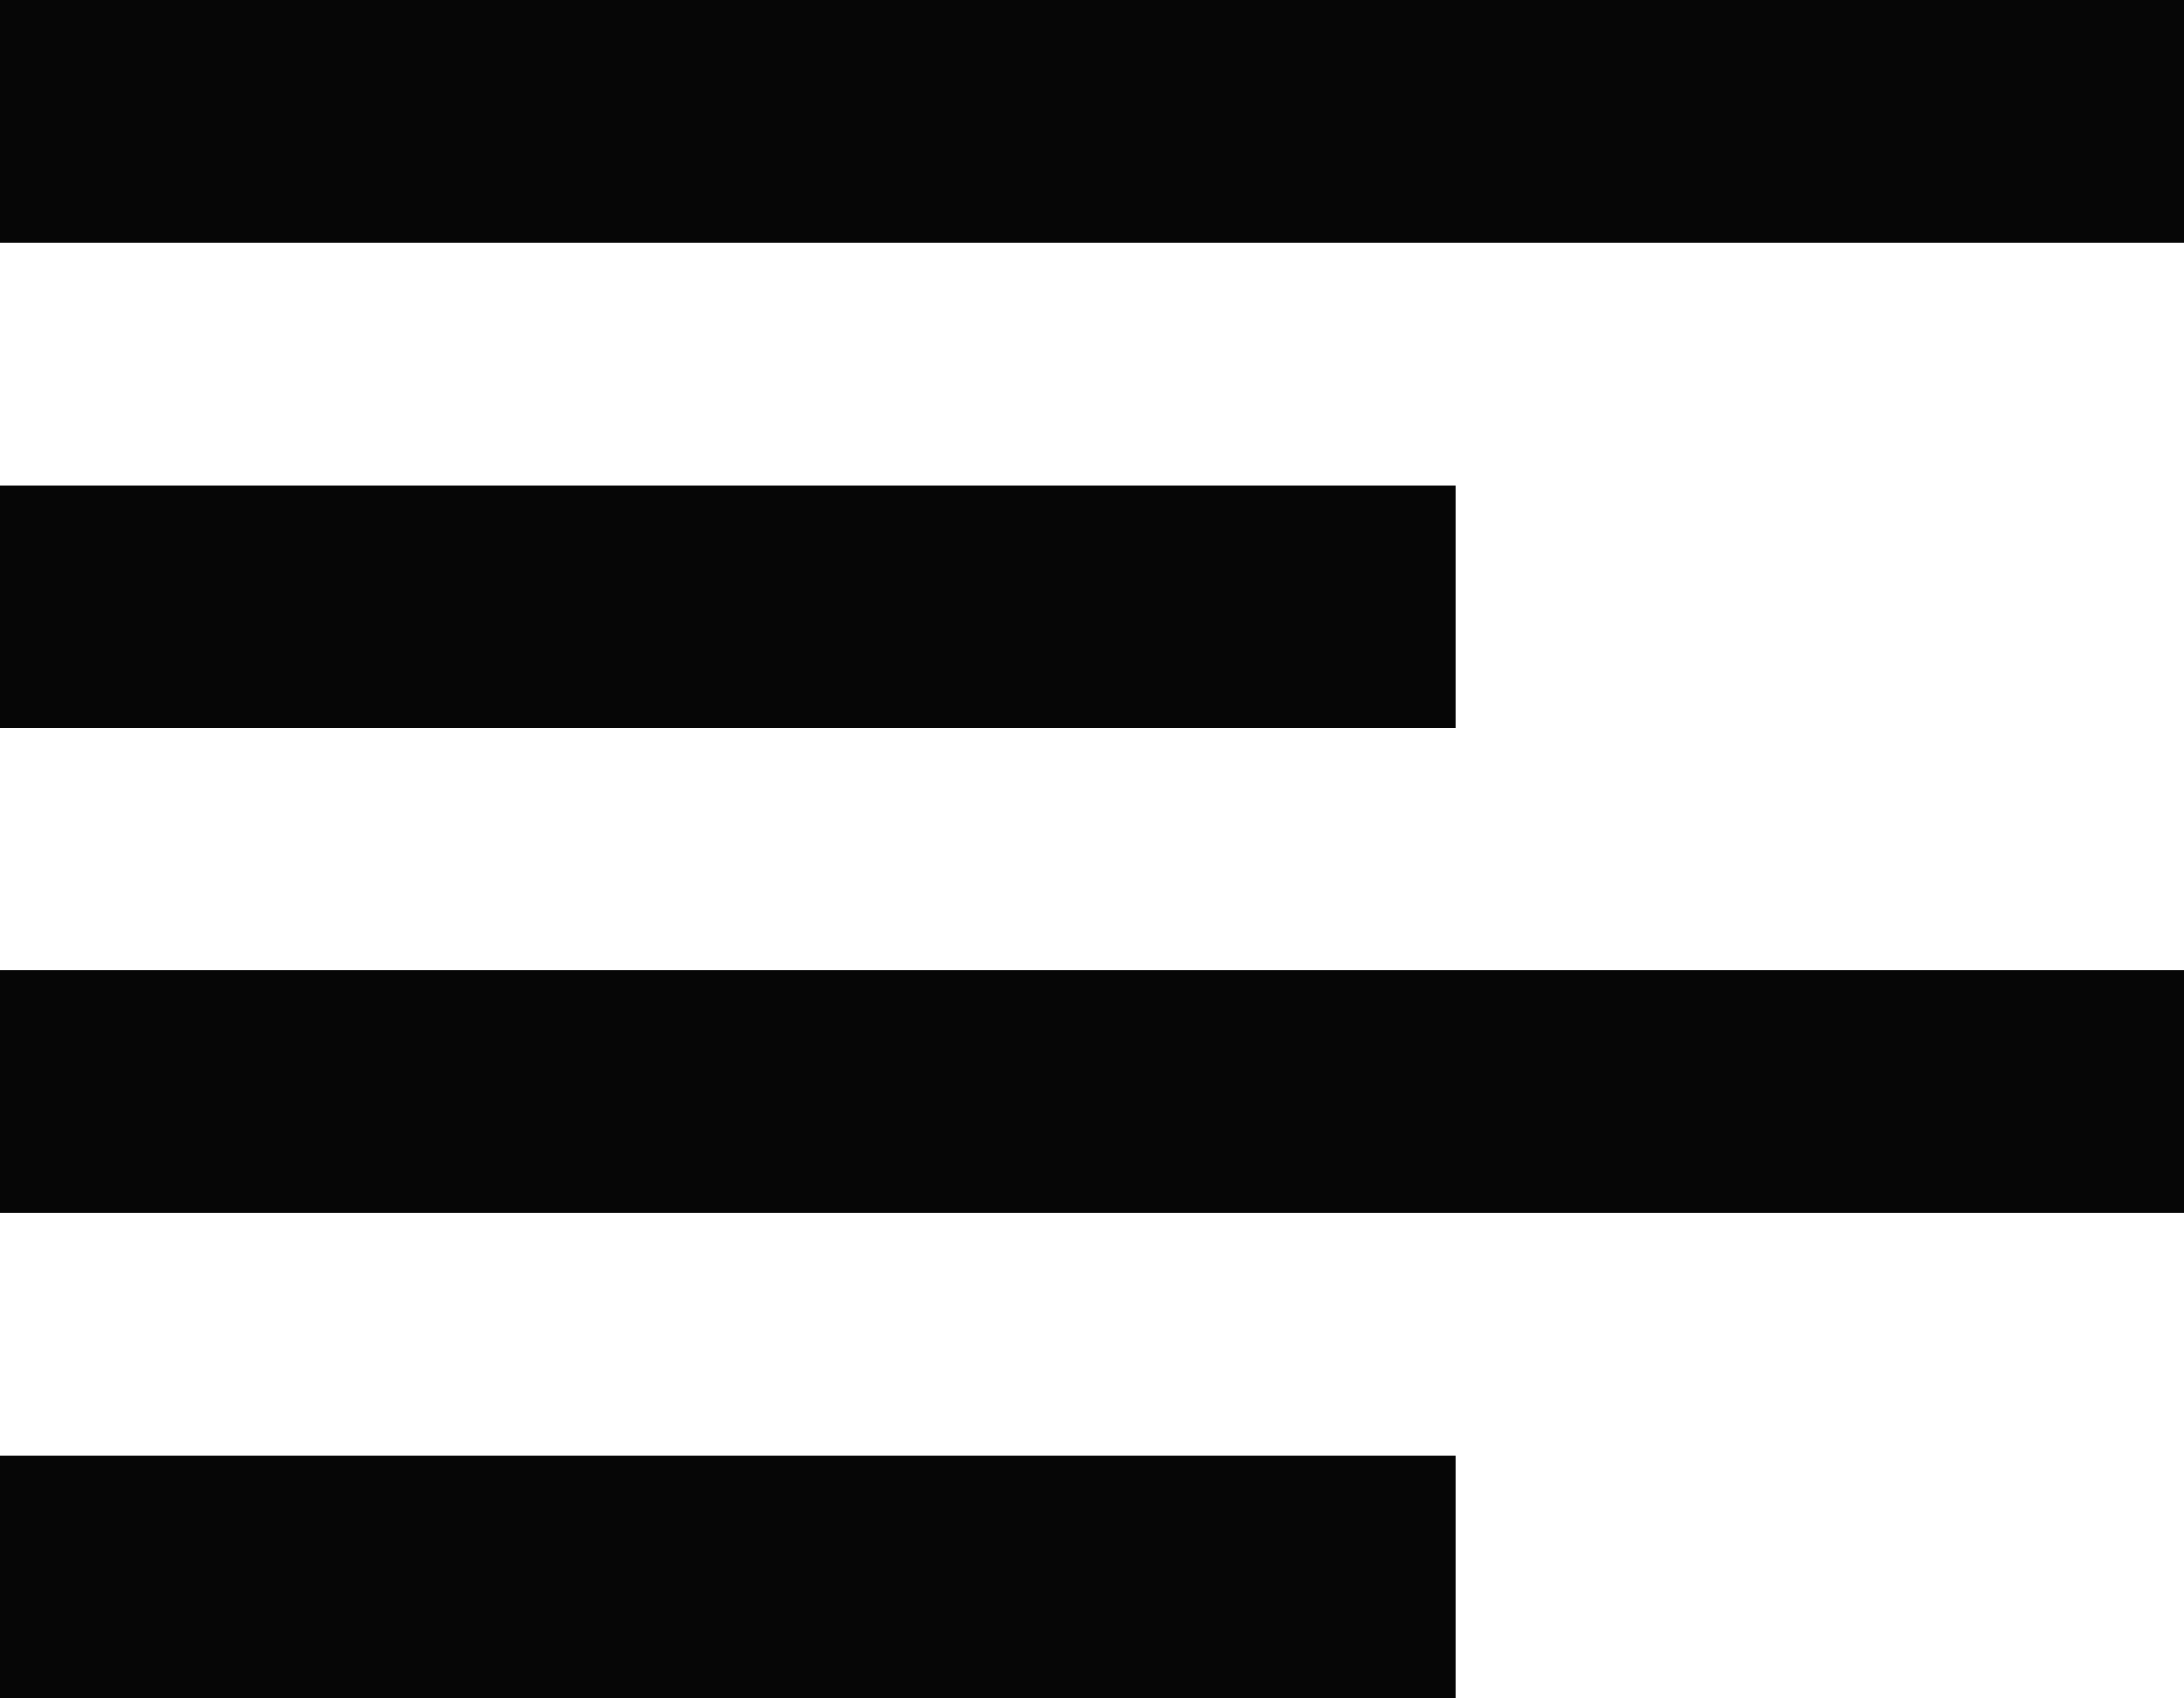
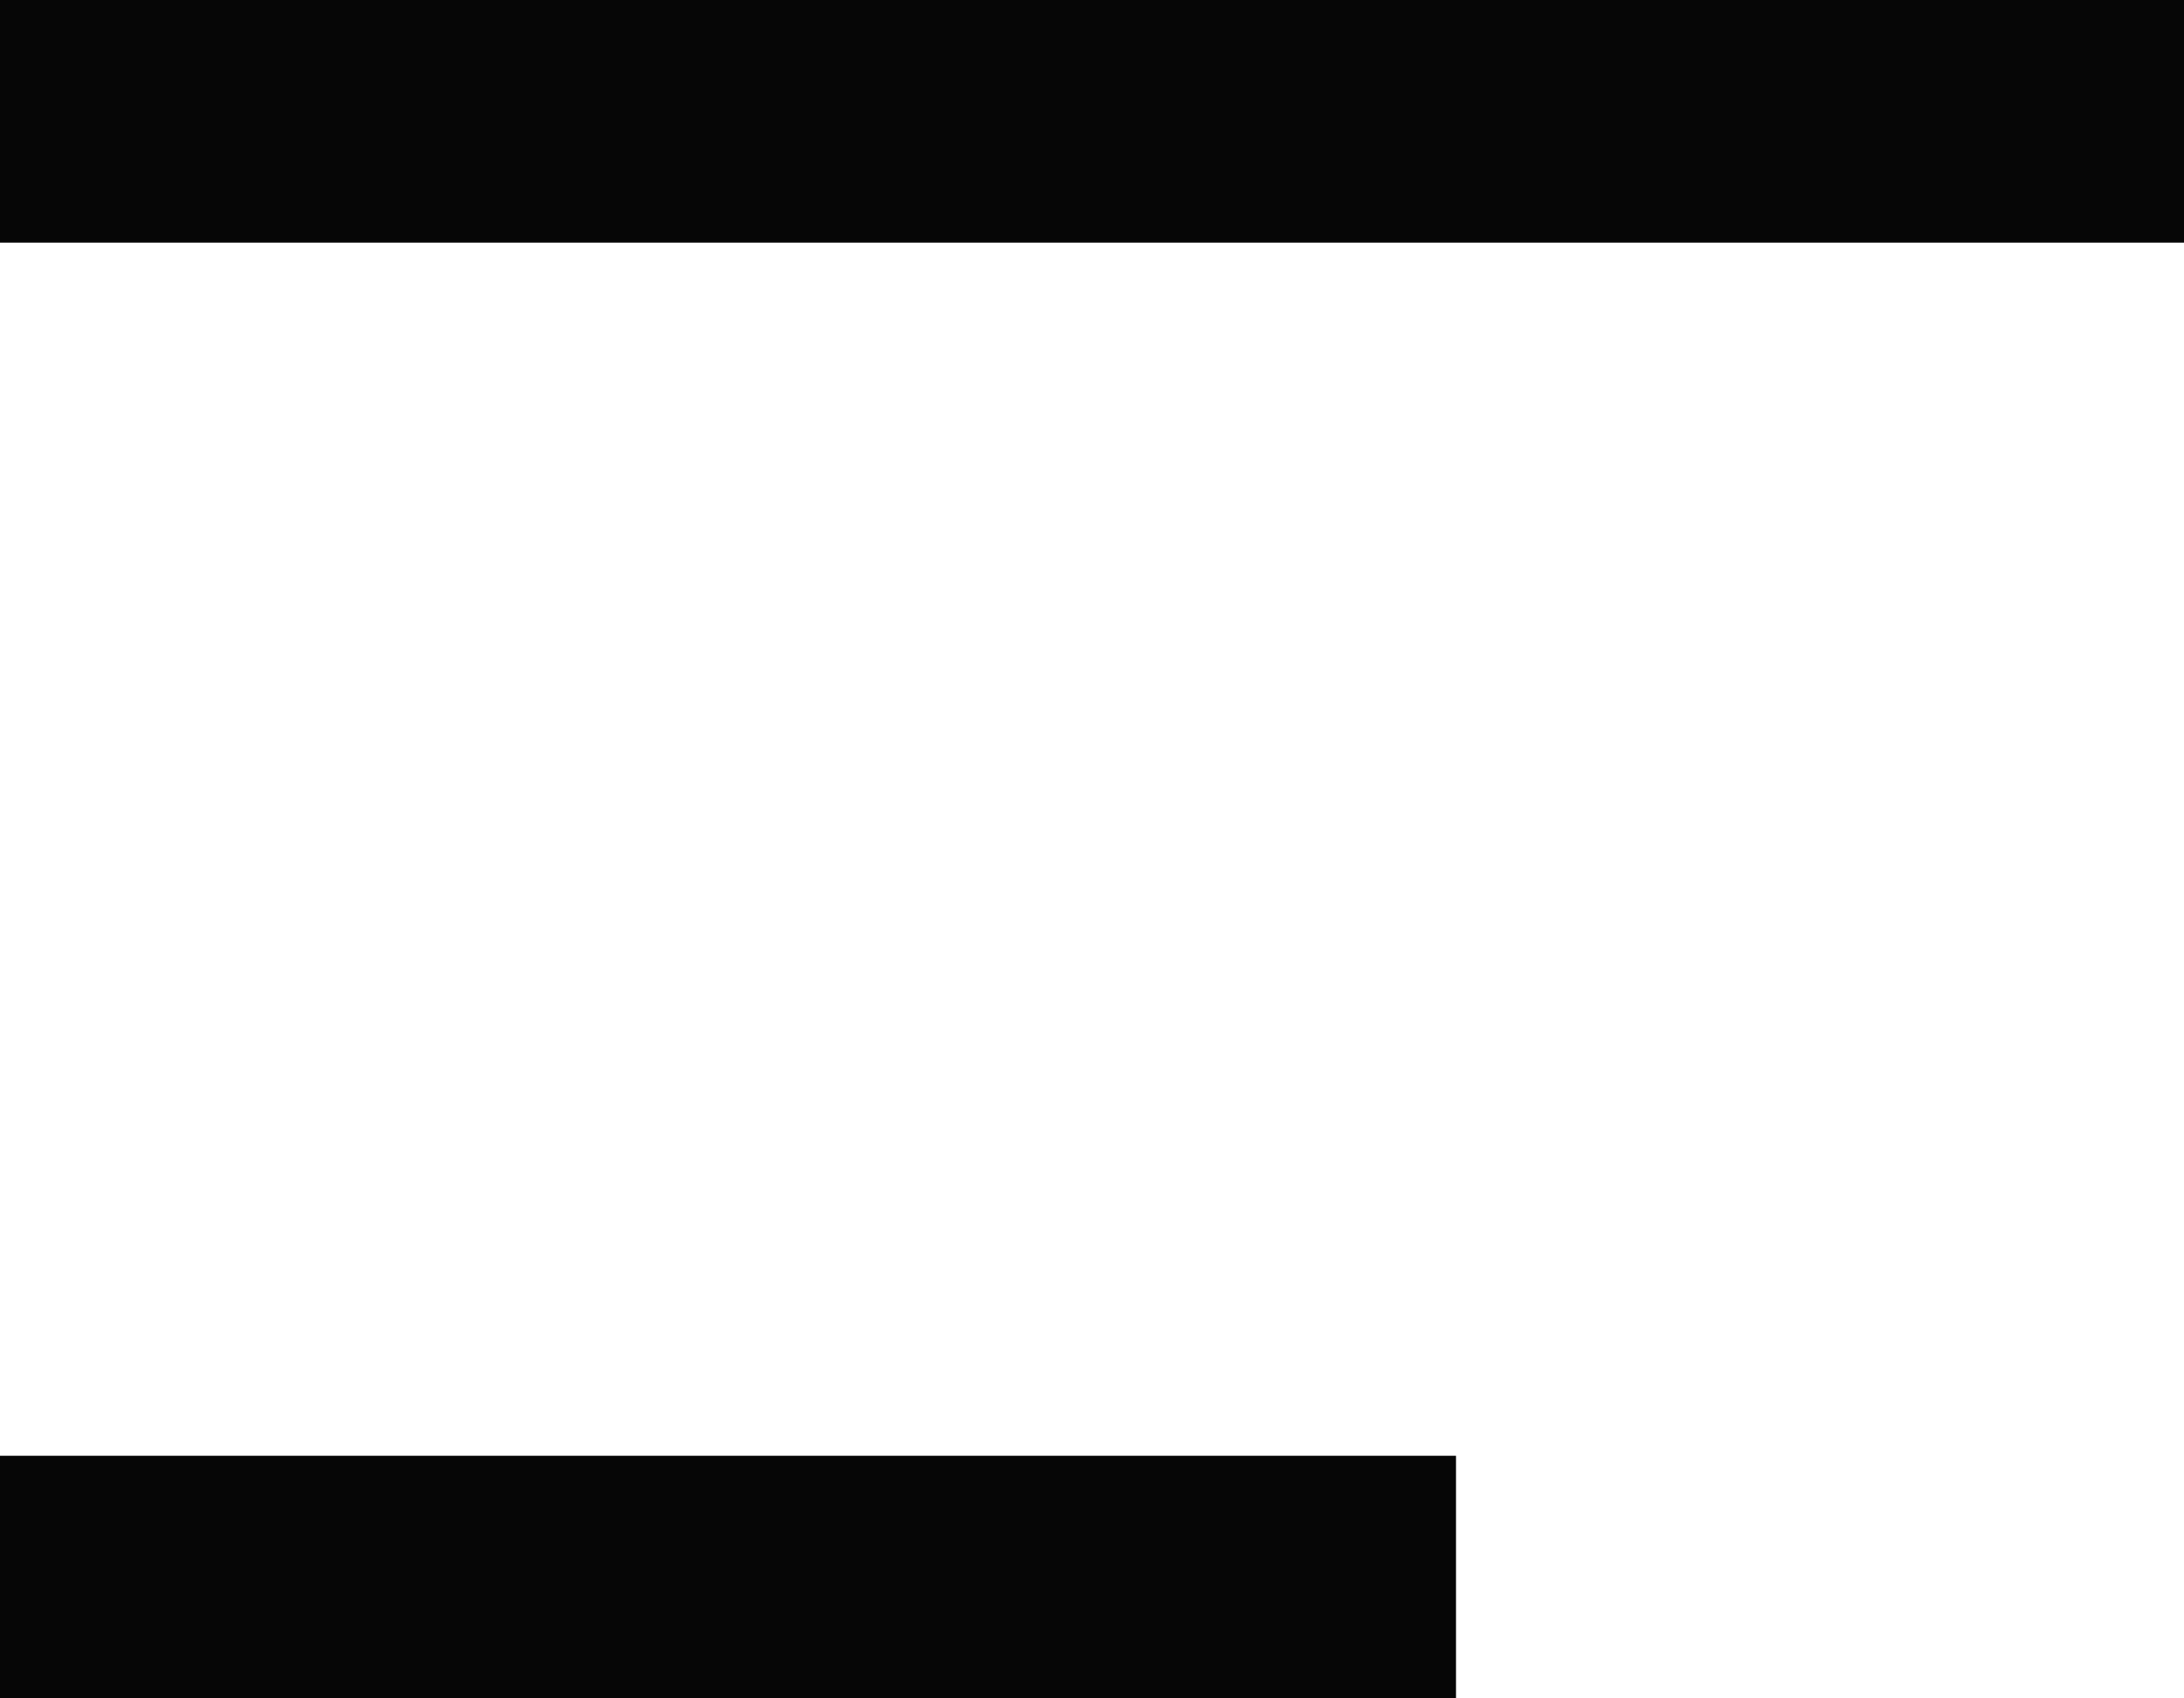
<svg xmlns="http://www.w3.org/2000/svg" width="18" height="14" viewBox="0 0 18 14" fill="none">
  <g id="Group">
-     <path id="Vector" d="M12 4H0V6H12V4Z" fill="#060606" />
    <path id="Vector_2" d="M12 12H0V14H12V12Z" fill="#060606" />
    <path id="Vector_3" d="M18 0H0V2H18V0Z" fill="#060606" />
-     <path id="Vector_4" d="M18 8H0V10H18V8Z" fill="#060606" />
  </g>
</svg>